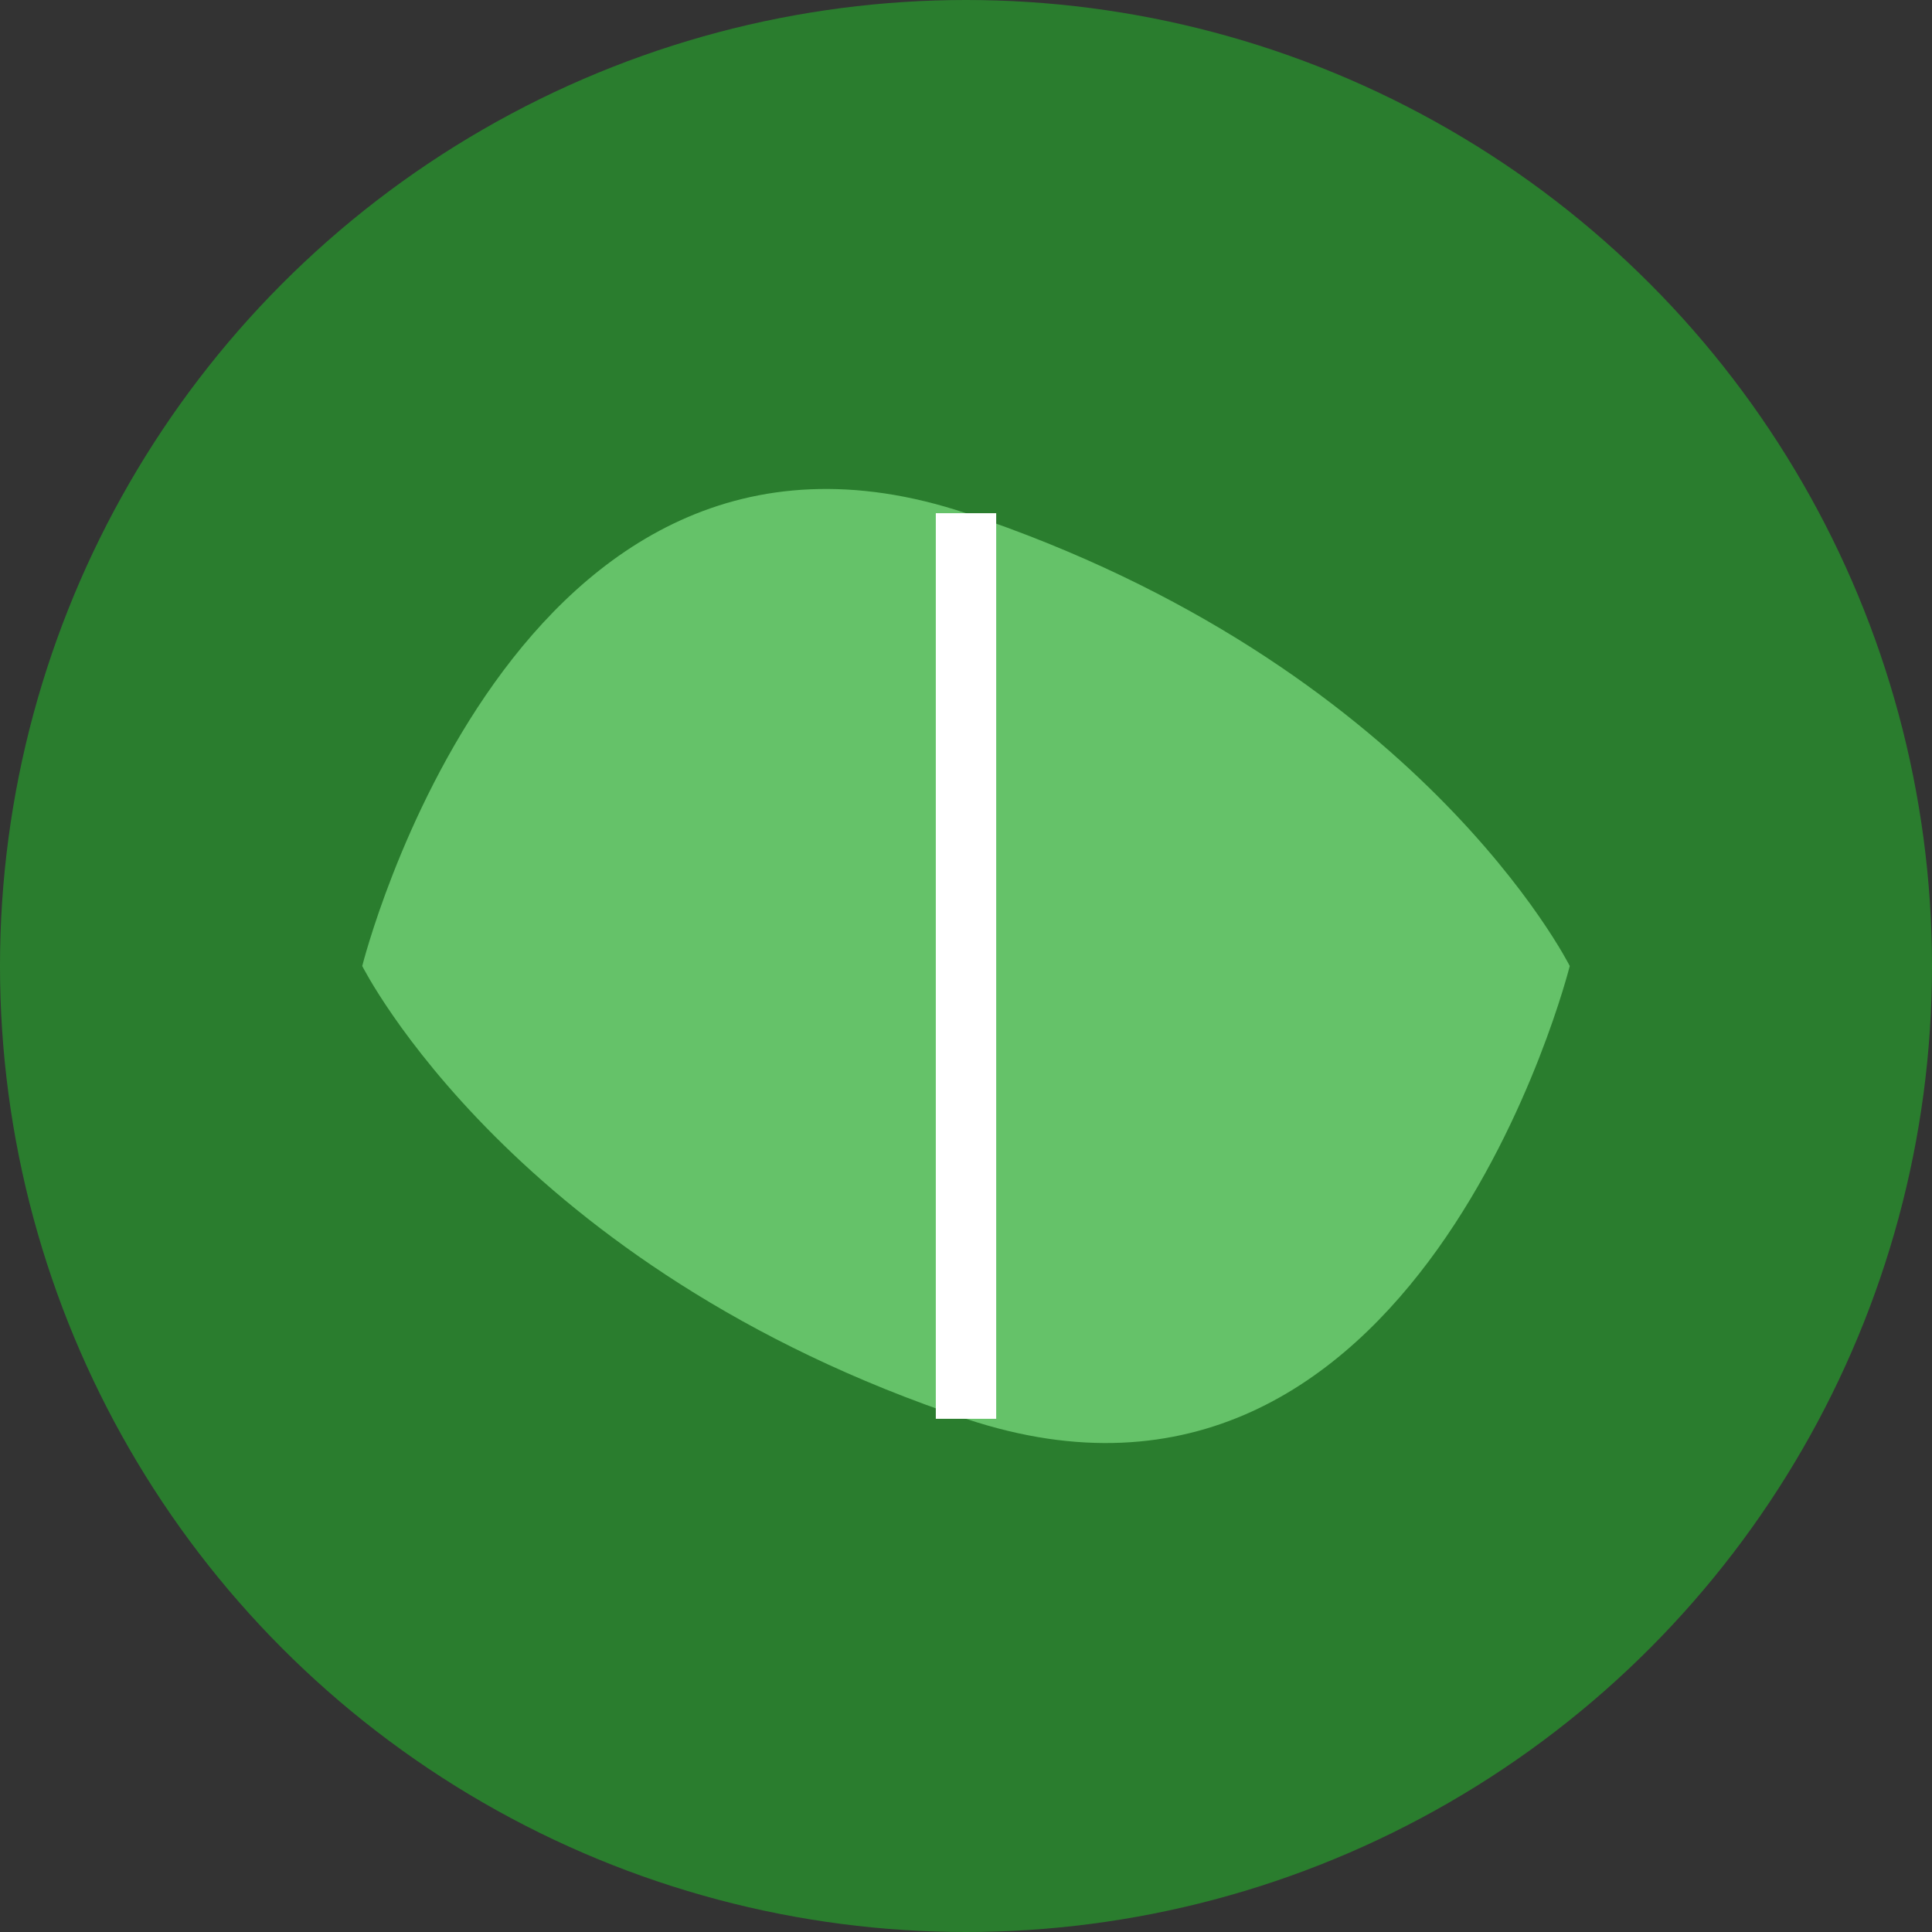
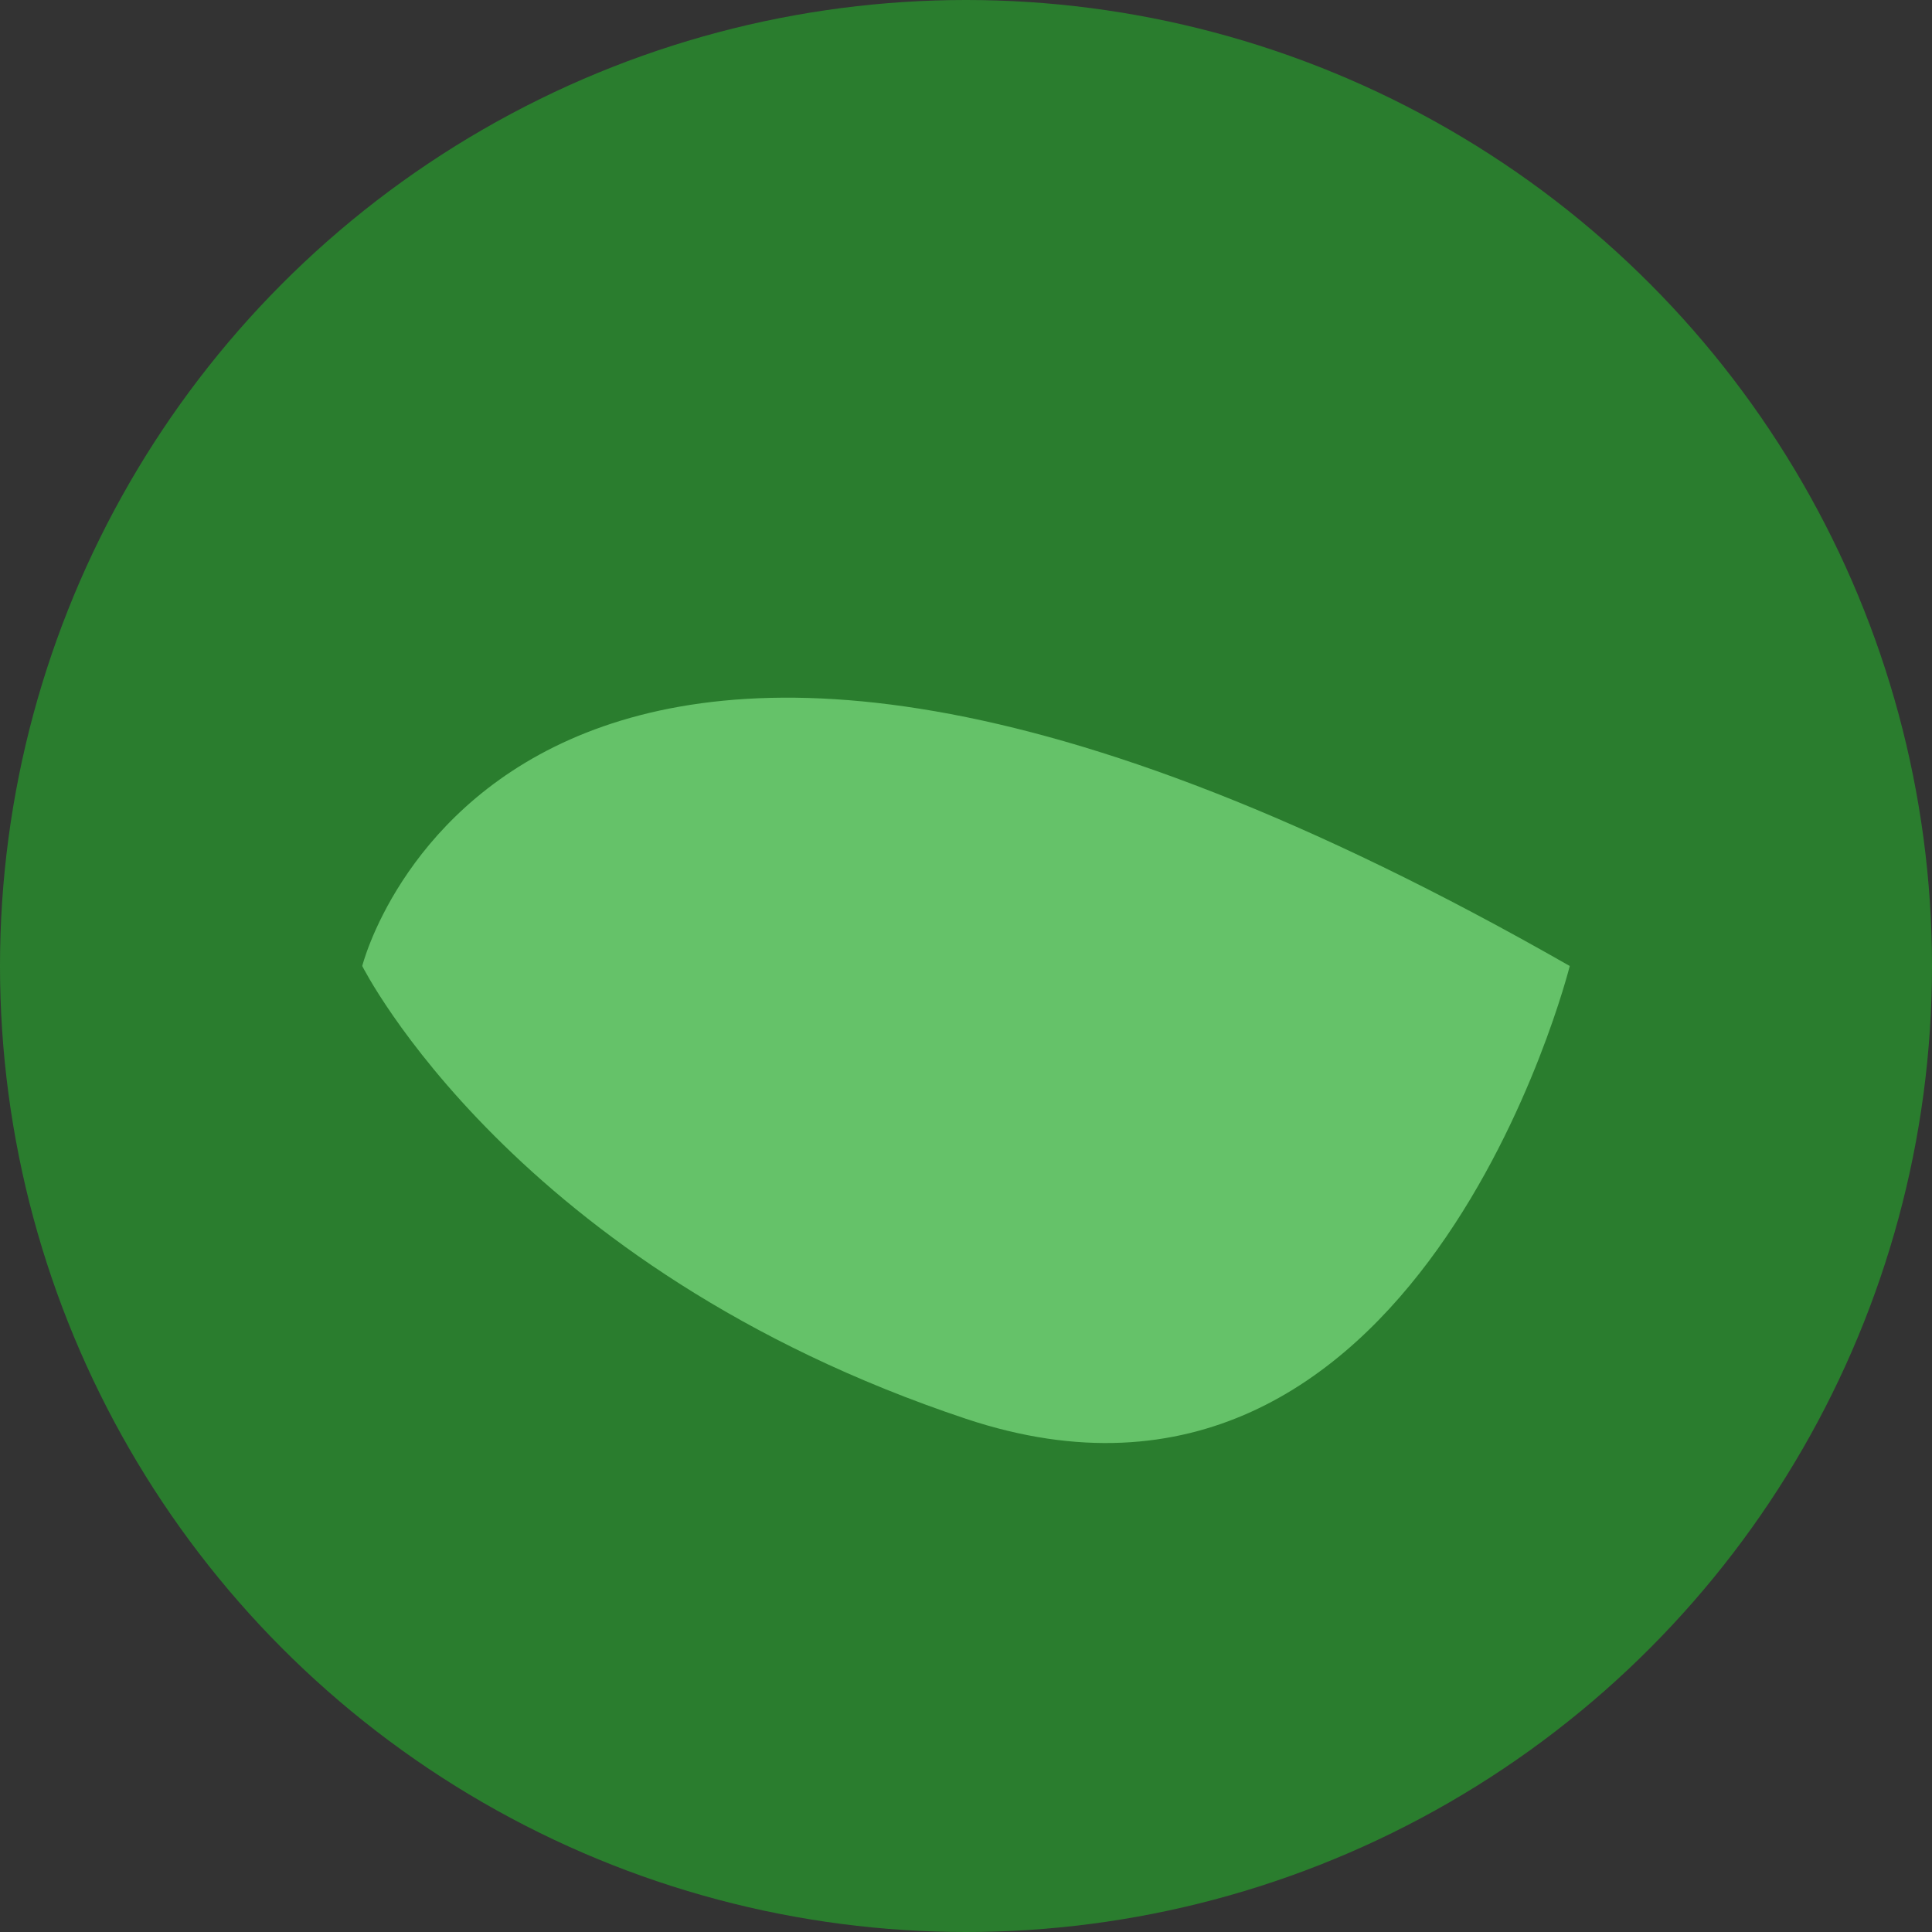
<svg xmlns="http://www.w3.org/2000/svg" width="32" height="32" viewBox="0 0 32 32">
  <rect x="0" y="0" width="32" height="32" fill="#333333" stroke="none" />
  <style>
    .leaf {
      fill: #65c269;
    }
    .circle {
      fill: #2a7d2e;
    }
  </style>
  <circle class="circle" cx="16" cy="16" r="16" />
  <g transform="translate(6, 16) scale(0.5)">
-     <path class="leaf" d="M0,0 C0,0 5,10 20,15 C35,20 40,0 40,0 C40,0 35,-10 20,-15 C5,-20 0,0 0,0 Z" />
-     <path class="leaf" d="M20,15 C20,15 20,5 20,-5 C20,-15 20,-15 20,-15" stroke="#FFFFFF" stroke-width="2" fill="none" />
+     <path class="leaf" d="M0,0 C0,0 5,10 20,15 C35,20 40,0 40,0 C5,-20 0,0 0,0 Z" />
  </g>
</svg>